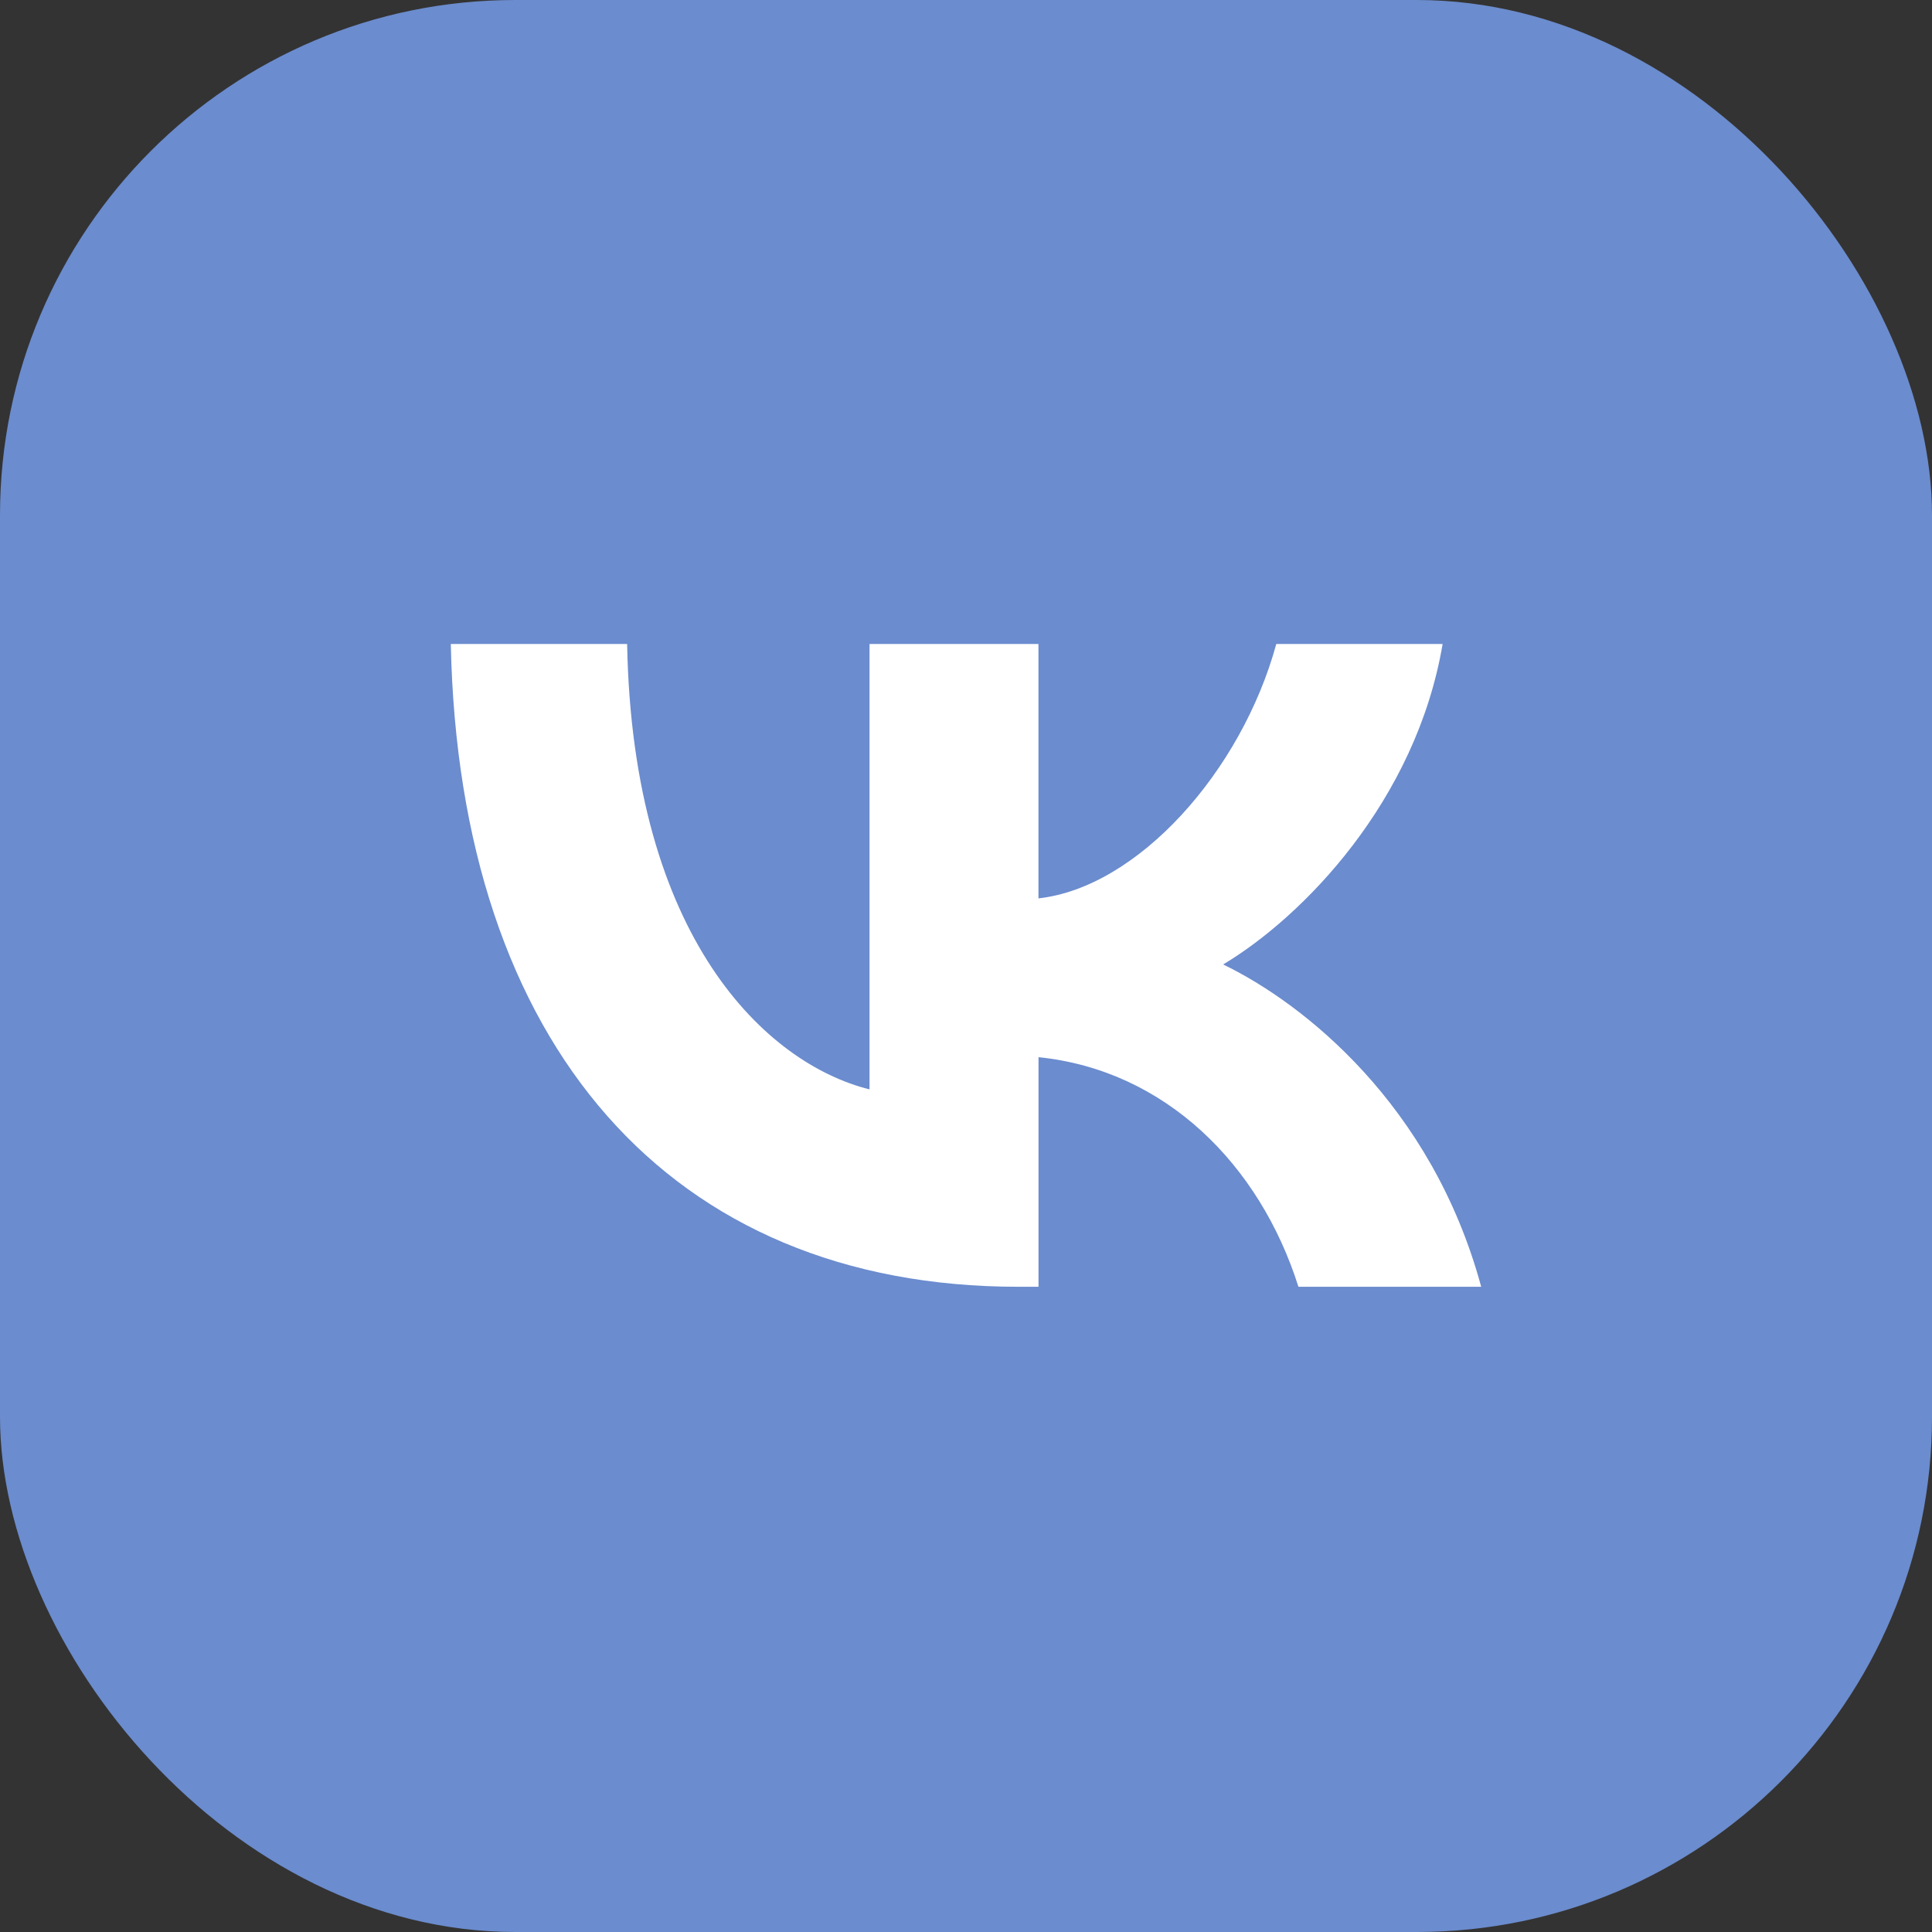
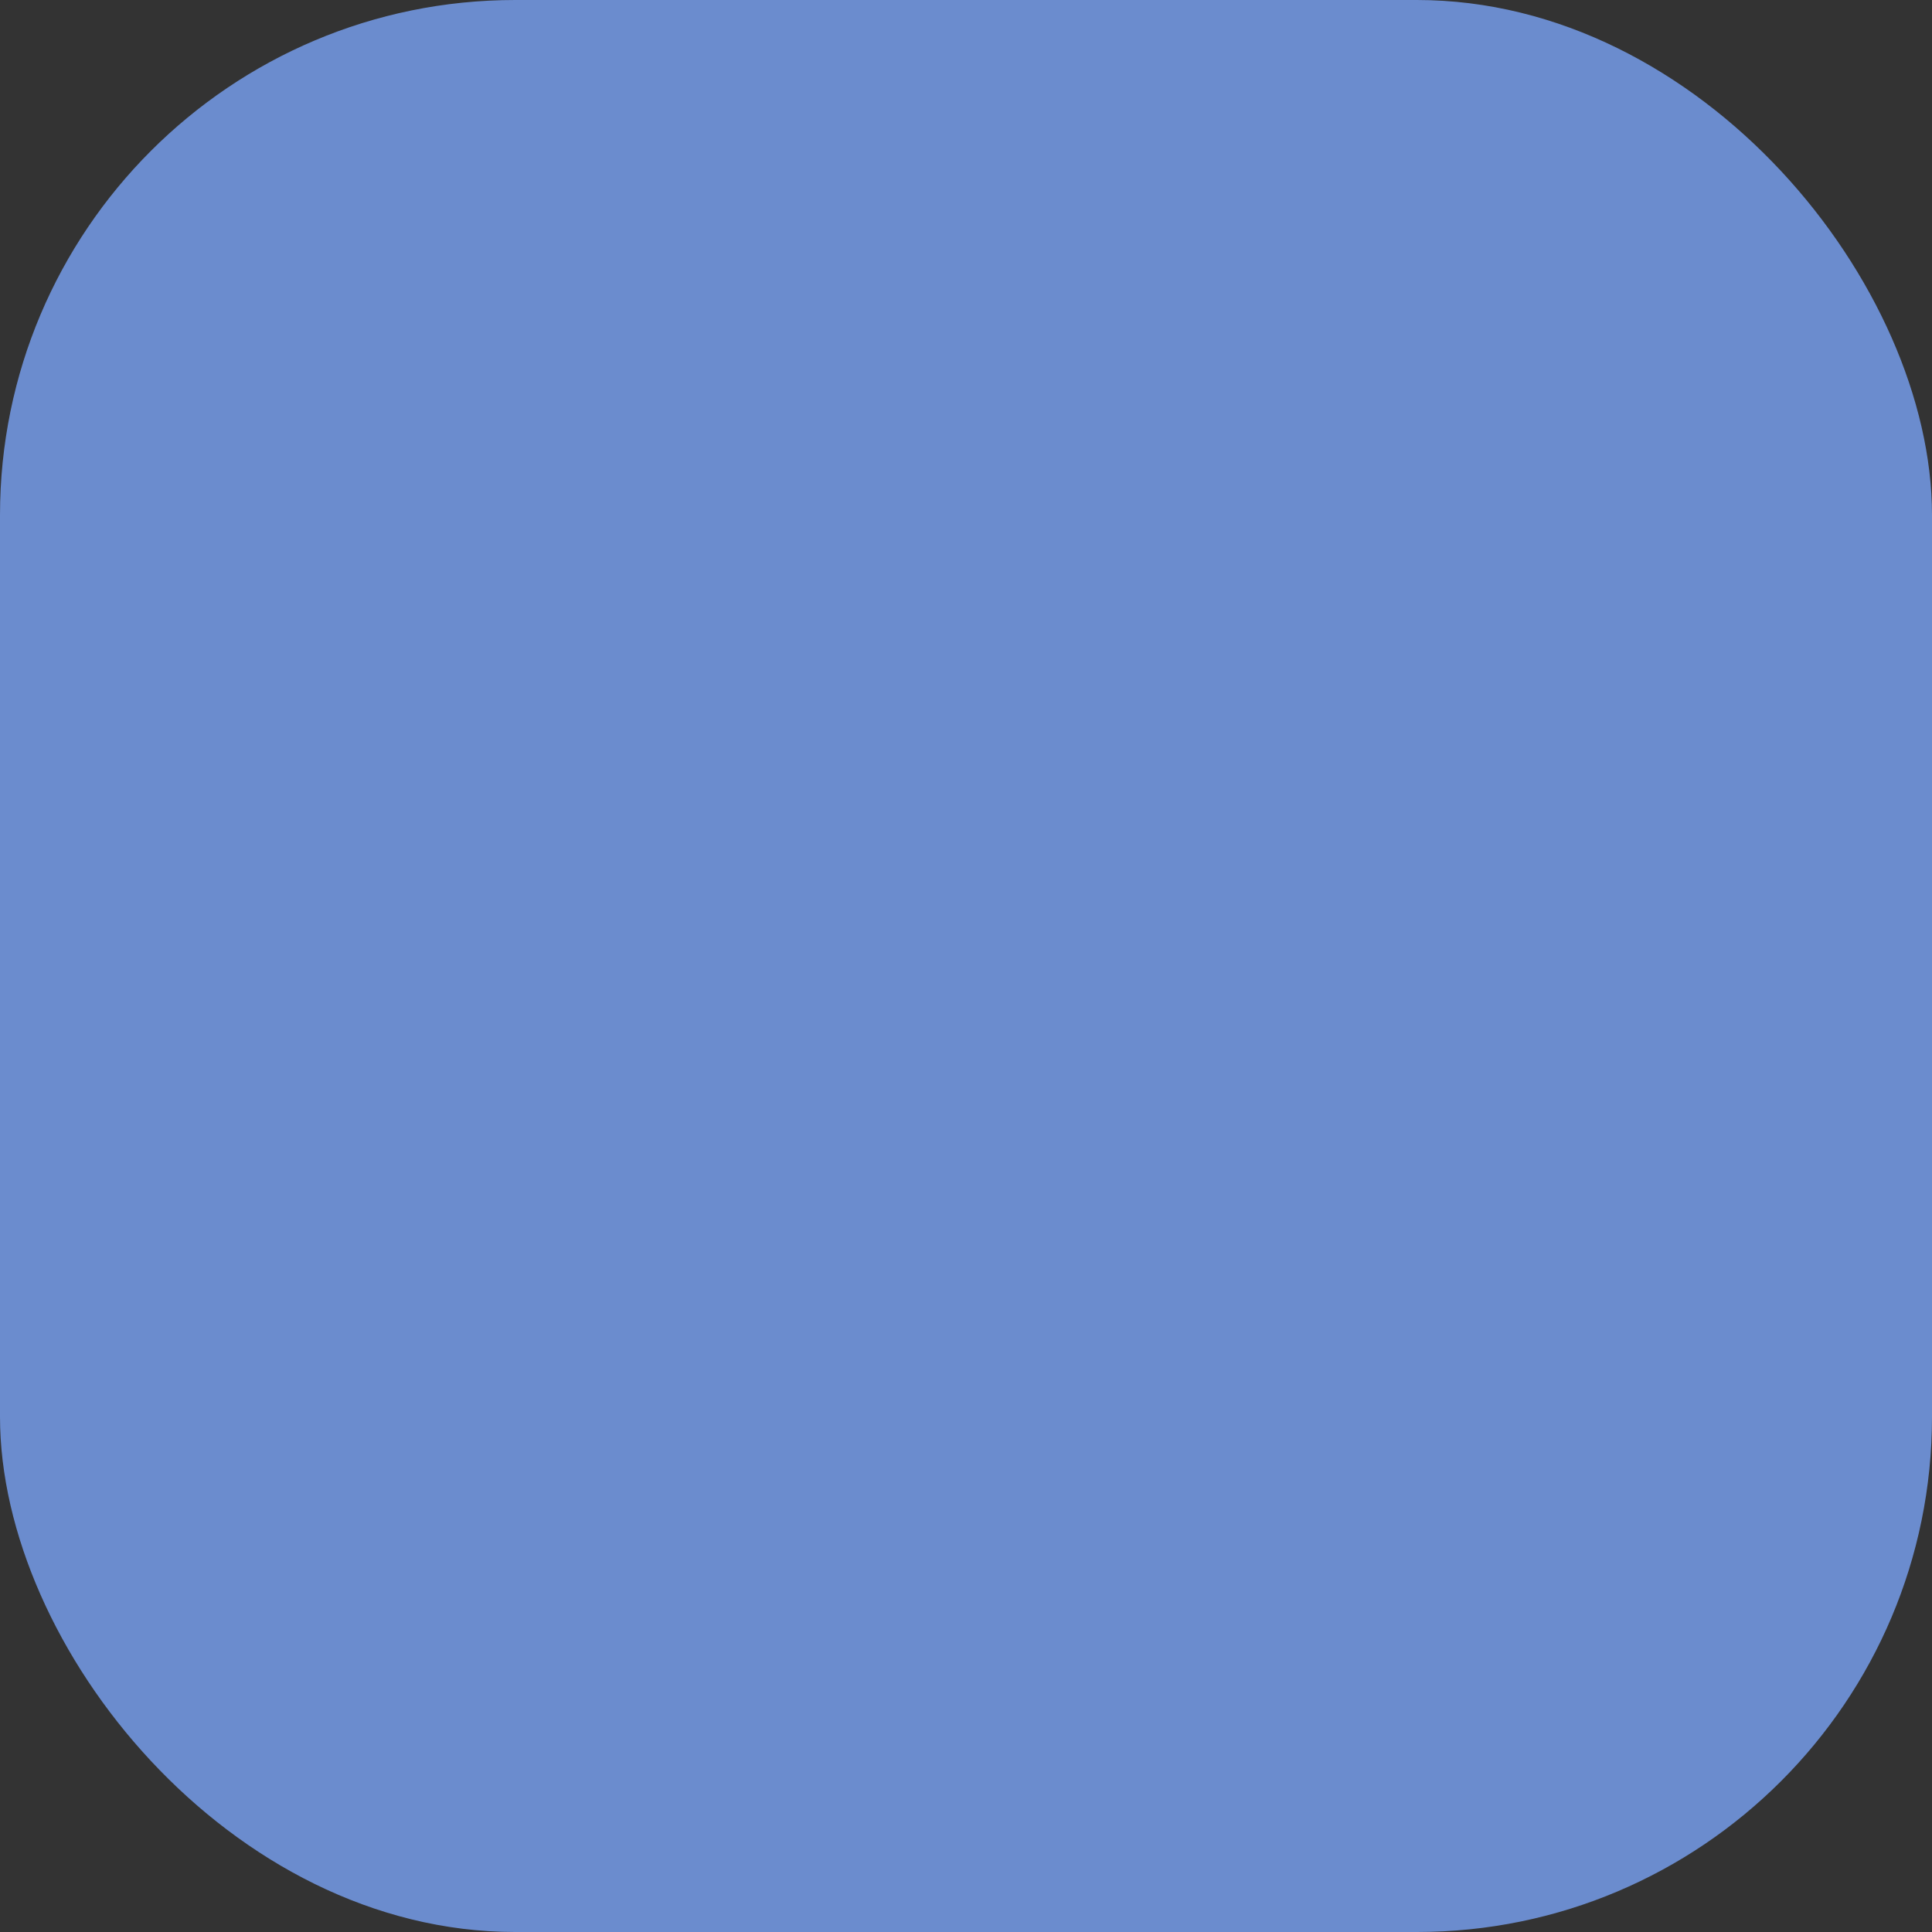
<svg xmlns="http://www.w3.org/2000/svg" width="30" height="30" viewBox="0 0 30 30" fill="none">
  <rect x="0" y="0" width="30" height="30" fill="#333333" stroke="none" />
  <rect width="30" height="30" rx="8" fill="#6B8CCE" />
-   <path d="M15.813 19.981C10.408 19.981 7.129 16.231 7 10H9.738C9.823 14.578 11.905 16.517 13.502 16.916V10H16.125V13.95C17.665 13.78 19.276 11.983 19.818 10H22.401C21.987 12.438 20.232 14.235 18.993 14.976C20.234 15.576 22.23 17.144 23 19.981H20.162C19.563 18.085 18.094 16.616 16.126 16.416V19.981H15.813Z" fill="white" />
</svg>